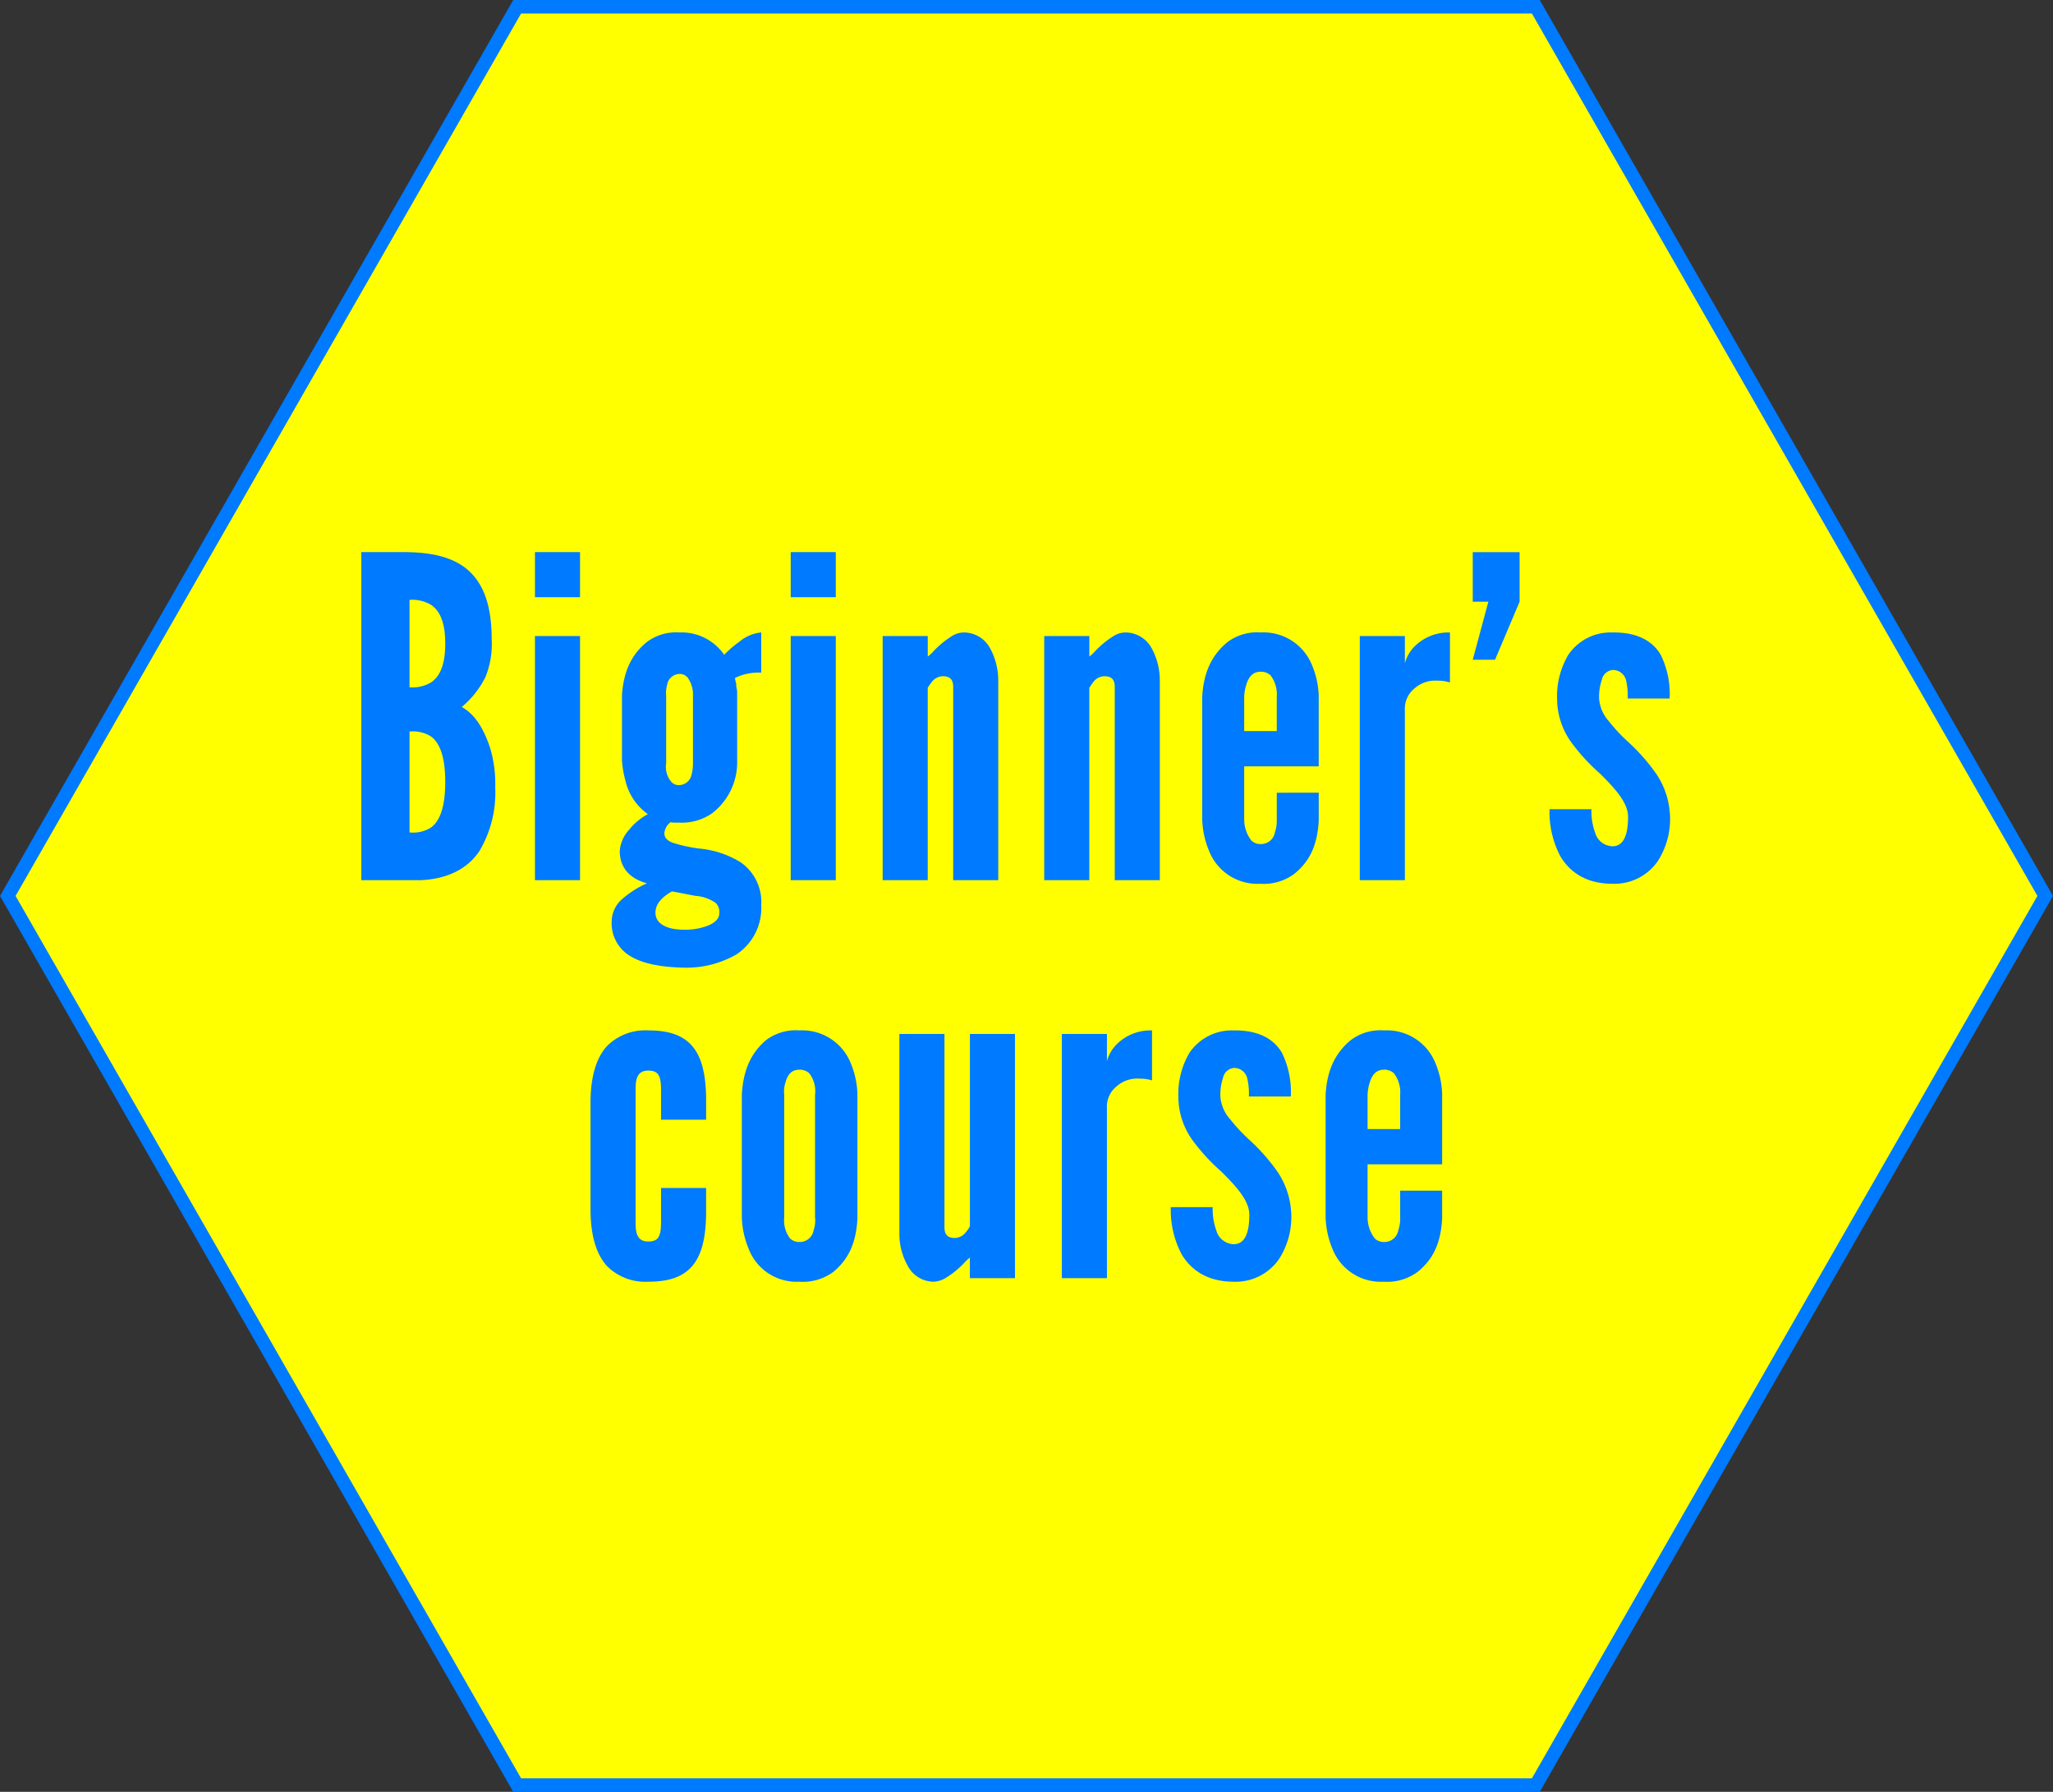
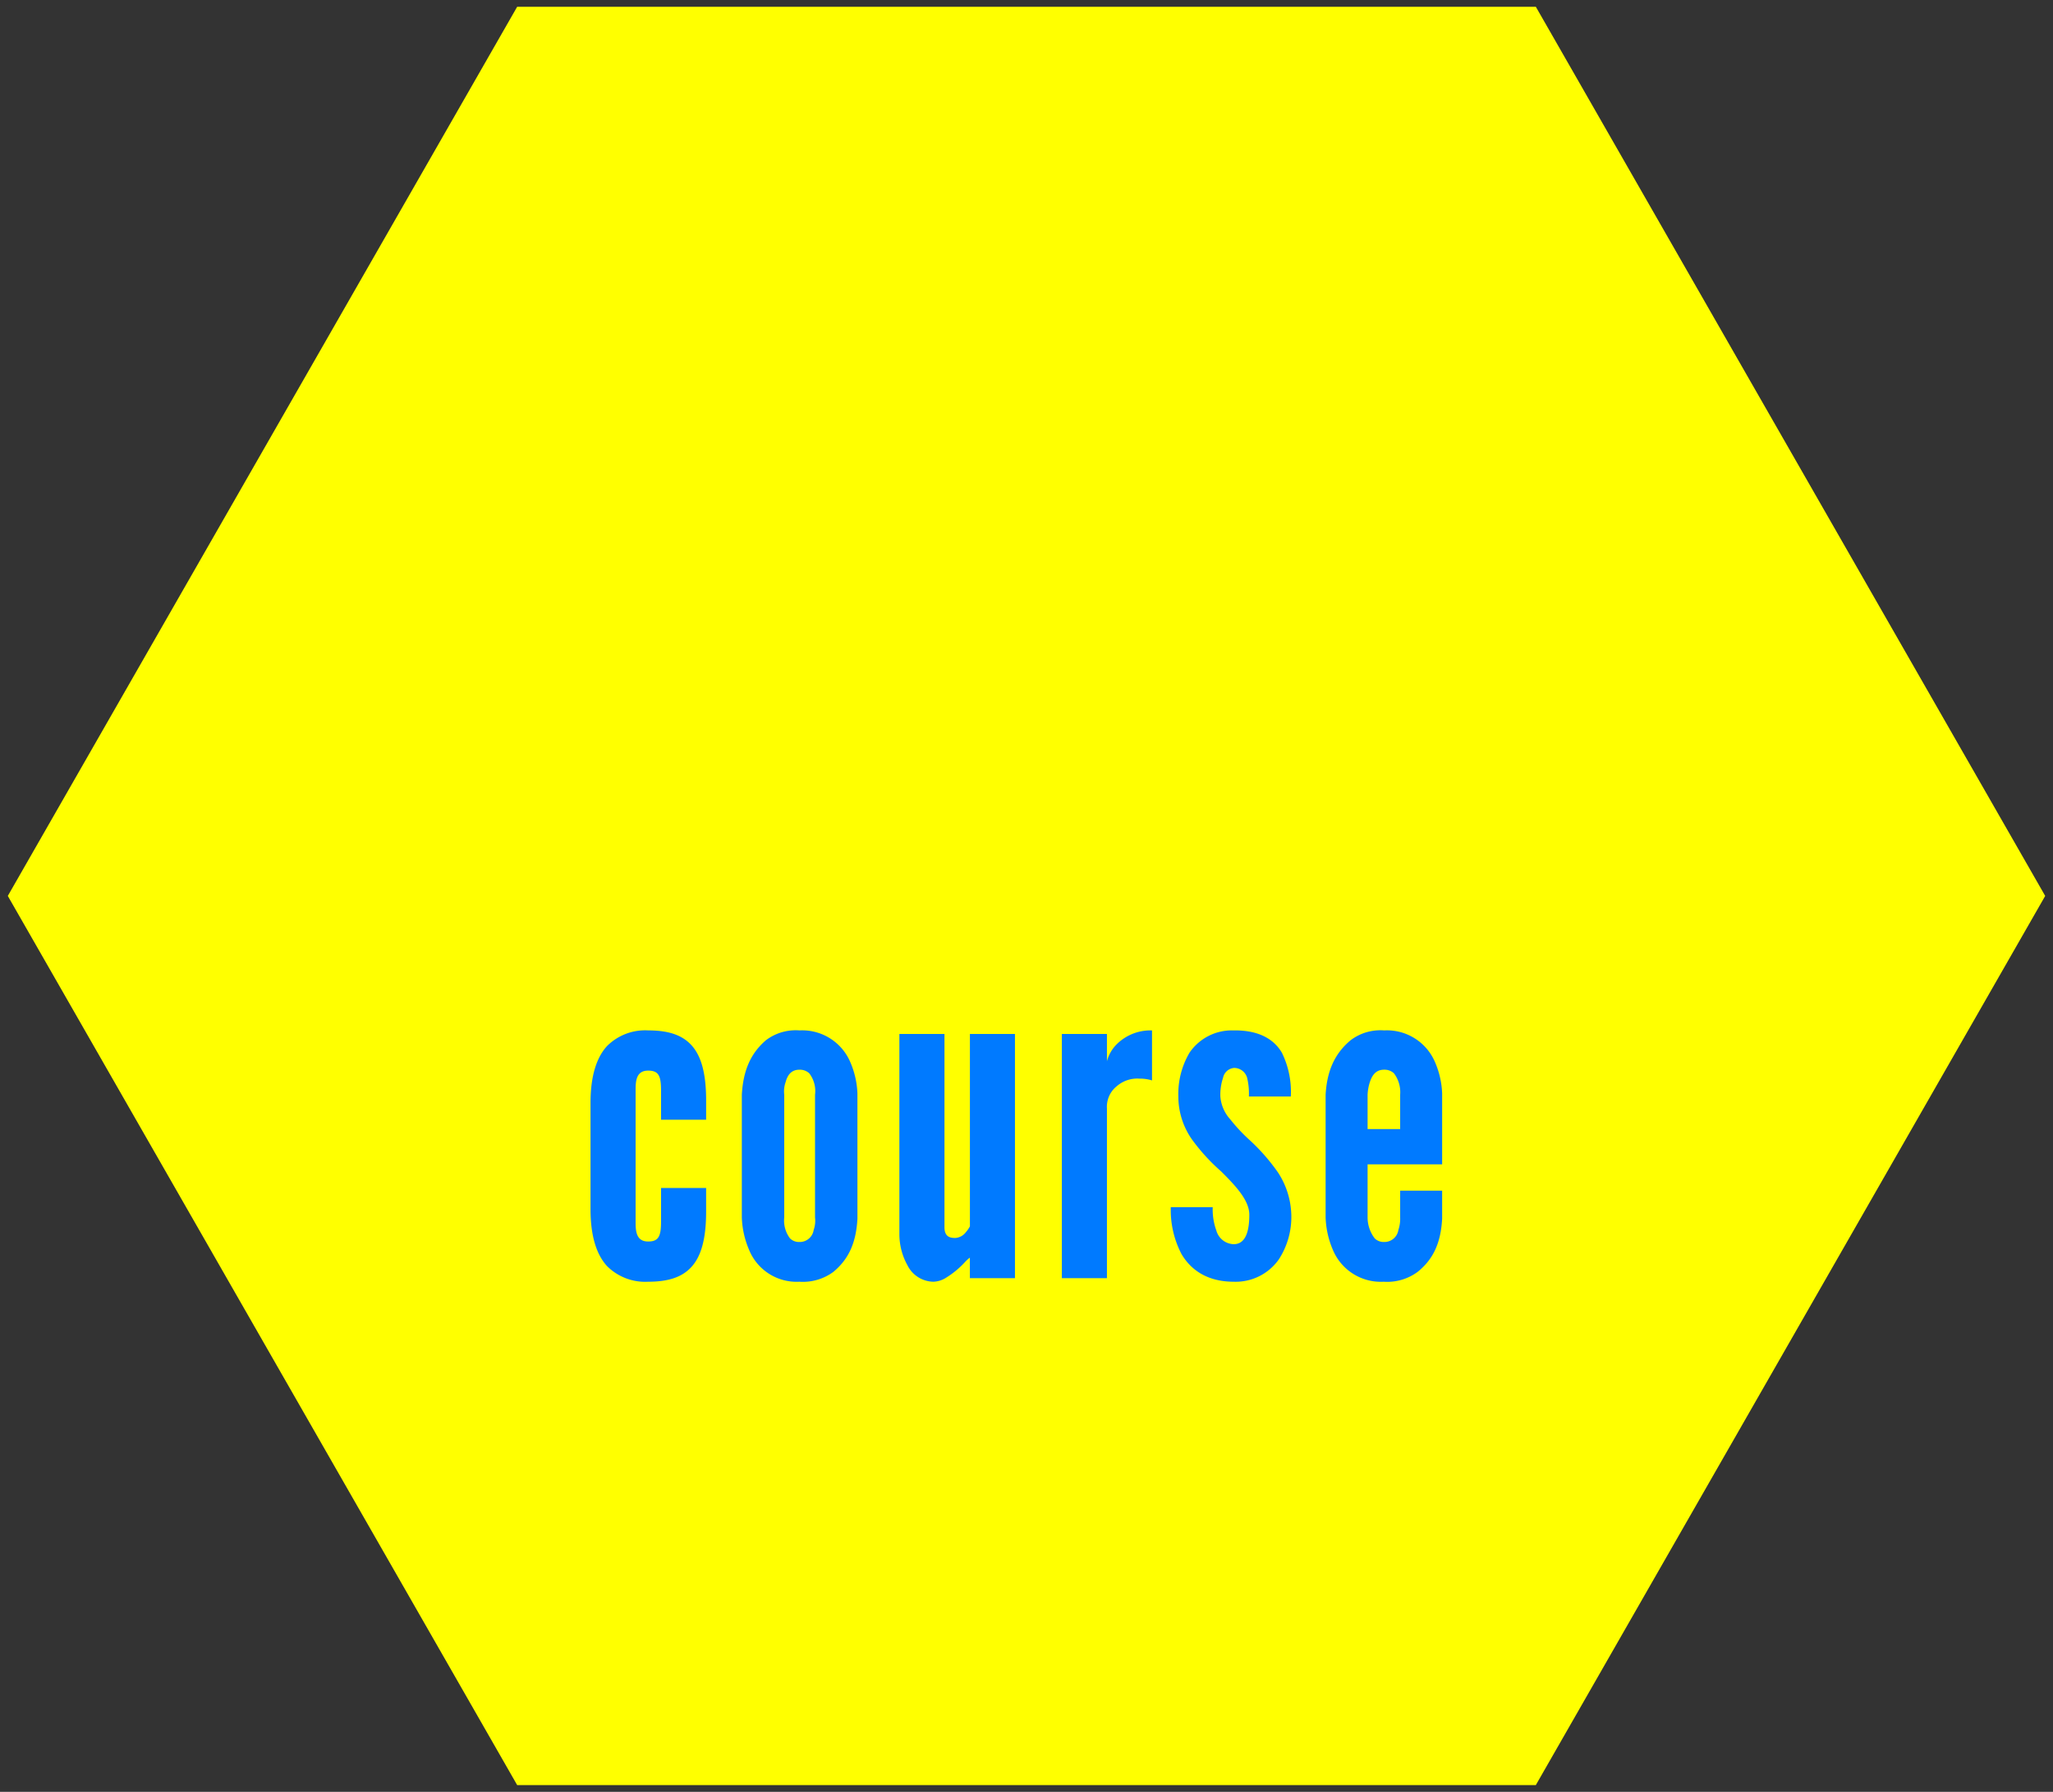
<svg xmlns="http://www.w3.org/2000/svg" width="303.577" height="264.939" viewBox="0 0 303.577 264.939">
  <rect x="0" y="0" width="303.577" height="264.939" fill="#333333" stroke="none" />
  <g id="bigi-logo" transform="translate(-504.318 -8000.697)">
    <g id="グループ_139" data-name="グループ 139">
      <g id="多角形_4" data-name="多角形 4" transform="translate(504.318 8000.697)" fill="#ff0">
        <path d="M 227.103 263.94 L 76.474 263.94 L 1.153 132.47 L 76.474 1 L 227.103 1 L 302.424 132.47 L 227.103 263.94 Z" stroke="none" />
-         <path d="M 77.053 2 L 2.305 132.47 L 77.053 262.94 L 226.523 262.94 L 301.272 132.47 L 226.523 2 L 77.053 2 M 75.894 0 L 227.683 0 L 303.577 132.47 L 227.683 264.94 L 75.894 264.94 L 0 132.47 L 75.894 0 Z" stroke="none" fill="#007aff" />
      </g>
-       <path id="パス_602" data-name="パス 602" d="M11.418,0c4.224-.2,7.062-1.848,8.712-4.356a16.907,16.907,0,0,0,2.31-9.372,18.46,18.46,0,0,0-.792-5.94c-1.056-3.1-2.376-4.95-4.158-5.94a13.919,13.919,0,0,0,3.5-4.422,12.993,12.993,0,0,0,.924-5.61c0-4.818-1.122-7.986-3.3-10.032s-5.478-2.838-9.7-2.838H2.64V0Zm3.63-34.98c0,3.366-.924,4.95-2.112,5.742a5.467,5.467,0,0,1-3.168.726V-41.448a5.467,5.467,0,0,1,3.168.726C14.124-39.93,15.048-38.346,15.048-34.98Zm0,20.46c0,3.96-.924,5.874-2.112,6.732a4.986,4.986,0,0,1-3.168.726V-21.978a4.986,4.986,0,0,1,3.168.726C14.124-20.394,15.048-18.48,15.048-14.52ZM28.314-41.844H34.98V-48.51H28.314ZM34.98,0V-36.1H28.314V0ZM58.212-27.654a2.245,2.245,0,0,0-.066-.66,2.475,2.475,0,0,1-.066-.726,8.609,8.609,0,0,1-.2-.858,8,8,0,0,1,3.894-.792v-5.94a5.763,5.763,0,0,0-3.168,1.32,16.223,16.223,0,0,0-2.31,1.98,7.674,7.674,0,0,0-6.666-3.3,7.126,7.126,0,0,0-4.818,1.452c-2.31,1.914-3.366,4.356-3.63,7.722v9.834a15.6,15.6,0,0,0,.528,2.97,8.366,8.366,0,0,0,3.3,4.884,9.093,9.093,0,0,0-2.772,2.31,5.255,5.255,0,0,0-1.386,3.1c0,2.838,1.848,4.224,4.026,4.818a14.158,14.158,0,0,0-3.564,2.244,4.448,4.448,0,0,0-1.65,3.234,5.65,5.65,0,0,0,2.97,5.412c1.848,1.056,4.554,1.518,7.722,1.584a14.882,14.882,0,0,0,7.788-1.98,8.23,8.23,0,0,0,3.63-7.26A7.155,7.155,0,0,0,58.74-2.64a14.1,14.1,0,0,0-6.2-2.046A22.3,22.3,0,0,1,49.1-5.412c-.99-.264-1.65-.726-1.65-1.518a2.252,2.252,0,0,1,.924-1.65,2.245,2.245,0,0,0,.66.066h.594A7.808,7.808,0,0,0,54.516-9.9a9.5,9.5,0,0,0,3.7-7.524ZM51.678-17.292a6.282,6.282,0,0,1-.2,1.65,1.918,1.918,0,0,1-1.848,1.584,1.45,1.45,0,0,1-1.188-.528,3.42,3.42,0,0,1-.726-2.706v-9.9a4.42,4.42,0,0,1,.132-1.65,1.906,1.906,0,0,1,1.782-1.65,1.5,1.5,0,0,1,1.254.528,4.331,4.331,0,0,1,.792,2.772ZM55.572,4.884c0,.858-.726,1.452-1.716,1.848a9.507,9.507,0,0,1-3.366.594c-3.1,0-4.356-1.122-4.356-2.508S47.19,2.442,48.576,1.65l3.432.66a5.981,5.981,0,0,1,3.036,1.056A1.885,1.885,0,0,1,55.572,4.884Zm10.56-46.728H72.8V-48.51H66.132ZM72.8,0V-36.1H66.132V0ZM88.572-30.162c.792,0,1.584.2,1.584,1.584V0h6.666V-29.568a9.885,9.885,0,0,0-1.188-4.686,4.423,4.423,0,0,0-3.828-2.376,3.359,3.359,0,0,0-1.716.462,13.667,13.667,0,0,0-2.9,2.376,5.442,5.442,0,0,1-.792.726V-36.1H79.728V0h6.666V-28.446a9.654,9.654,0,0,1,.594-.858A2.133,2.133,0,0,1,88.572-30.162Zm23.892,0c.792,0,1.584.2,1.584,1.584V0h6.666V-29.568a9.885,9.885,0,0,0-1.188-4.686A4.423,4.423,0,0,0,115.7-36.63a3.359,3.359,0,0,0-1.716.462,13.667,13.667,0,0,0-2.9,2.376,5.442,5.442,0,0,1-.792.726V-36.1H103.62V0h6.666V-28.446a9.654,9.654,0,0,1,.594-.858A2.133,2.133,0,0,1,112.464-30.162Zm25.542,17.226v3.96a5.2,5.2,0,0,1-.264,1.848,2.085,2.085,0,0,1-2.112,1.782,1.891,1.891,0,0,1-1.386-.528,5.105,5.105,0,0,1-1.056-3.1V-16.83H144.21V-27.324a12.824,12.824,0,0,0-1.056-4.62,7.726,7.726,0,0,0-7.524-4.686,7.27,7.27,0,0,0-4.95,1.452c-2.376,1.98-3.5,4.554-3.7,8.052v18.15a13.226,13.226,0,0,0,1.056,4.752A7.678,7.678,0,0,0,135.564.528,7.577,7.577,0,0,0,140.58-.924c2.376-1.914,3.432-4.356,3.63-7.854v-4.158Zm-4.818-14.19a7.128,7.128,0,0,1,.33-1.848c.33-.99.858-1.848,2.112-1.848a2.055,2.055,0,0,1,1.452.528,4.655,4.655,0,0,1,.924,3.168v5.082h-4.818Zm30.426-9.5a7.1,7.1,0,0,0-5.082,1.914,5.572,5.572,0,0,0-1.584,2.64V-36.1h-6.666V0h6.666V-25.08a3.882,3.882,0,0,1,1.452-3.3,4.626,4.626,0,0,1,3.366-1.122,5.962,5.962,0,0,1,1.848.264Zm10.3-11.88h-6.93v7.326h2.31l-2.31,8.58h3.3l3.63-8.58Zm5.544,21.648a11.045,11.045,0,0,0,2.046,6.4,28.691,28.691,0,0,0,4.29,4.686c2.046,2.046,4.158,4.224,4.158,6.4,0,2.112-.4,4.356-2.31,4.356a2.752,2.752,0,0,1-2.574-2.046,9.076,9.076,0,0,1-.528-3.432h-6.2a14.054,14.054,0,0,0,1.584,6.93c1.32,2.244,3.7,4.092,7.722,4.092a7.792,7.792,0,0,0,6.666-3.3,11.48,11.48,0,0,0,1.848-6.6,11.953,11.953,0,0,0-1.98-6.27,29.006,29.006,0,0,0-4.158-4.752,25.336,25.336,0,0,1-2.9-3.1,5.639,5.639,0,0,1-1.452-3.366,7.841,7.841,0,0,1,.4-2.772,1.816,1.816,0,0,1,1.65-1.452,2,2,0,0,1,1.914,1.452,9.883,9.883,0,0,1,.264,2.772h6.2a13.113,13.113,0,0,0-1.32-6.468c-1.122-1.914-3.3-3.366-7.194-3.3a7.559,7.559,0,0,0-6.468,3.3A11.985,11.985,0,0,0,179.454-26.862Z" transform="translate(555.109 8130.842)" fill="#007aff" />
      <path id="パス_603" data-name="パス 603" d="M8.778-27.786c0-1.32.066-2.9,1.848-2.9,1.518,0,1.914.726,1.914,2.9v4.356h6.666v-2.838c0-4.026-.726-6.6-2.178-8.184s-3.564-2.178-6.4-2.178a7.958,7.958,0,0,0-6.072,2.31c-1.518,1.65-2.442,4.356-2.442,8.382v15.774c0,4.026.924,6.732,2.442,8.382A7.958,7.958,0,0,0,10.626.528c2.838,0,4.95-.594,6.4-2.178s2.178-4.158,2.178-8.184v-3.5H12.54v5.016c0,2.178-.4,2.9-1.914,2.9-1.782,0-1.848-1.584-1.848-2.9Zm32.8.462a12.824,12.824,0,0,0-1.056-4.62A7.726,7.726,0,0,0,33-36.63a7.27,7.27,0,0,0-4.95,1.452c-2.31,1.98-3.366,4.554-3.564,8.052v18.15a13.226,13.226,0,0,0,1.056,4.752A7.583,7.583,0,0,0,33,.528,7.577,7.577,0,0,0,38.016-.924c2.31-1.914,3.366-4.356,3.564-7.854ZM35.31-8.976a4.1,4.1,0,0,1-.2,1.848A2.085,2.085,0,0,1,33-5.346a1.891,1.891,0,0,1-1.386-.528,4.359,4.359,0,0,1-.858-3.1v-18.15a4.1,4.1,0,0,1,.2-1.848c.264-.99.792-1.848,2.046-1.848a2.055,2.055,0,0,1,1.452.528,4.325,4.325,0,0,1,.858,3.168ZM56.034-5.94c-.792,0-1.584-.2-1.584-1.584V-36.1H47.784V-6.534a9.445,9.445,0,0,0,1.188,4.62A4.359,4.359,0,0,0,52.8.528,3.693,3.693,0,0,0,54.582,0a13.337,13.337,0,0,0,2.9-2.376,4.859,4.859,0,0,1,.726-.66V0h6.666V-36.1H58.212V-7.656a4.816,4.816,0,0,1-.594.858A2.133,2.133,0,0,1,56.034-5.94ZM85.14-36.63a7.1,7.1,0,0,0-5.082,1.914,5.572,5.572,0,0,0-1.584,2.64V-36.1H71.808V0h6.666V-25.08a3.882,3.882,0,0,1,1.452-3.3A4.626,4.626,0,0,1,83.292-29.5a5.962,5.962,0,0,1,1.848.264Zm3.894,9.768a11.045,11.045,0,0,0,2.046,6.4,28.691,28.691,0,0,0,4.29,4.686c2.046,2.046,4.158,4.224,4.158,6.4,0,2.112-.4,4.356-2.31,4.356a2.752,2.752,0,0,1-2.574-2.046,9.076,9.076,0,0,1-.528-3.432h-6.2A14.054,14.054,0,0,0,89.5-3.564c1.32,2.244,3.7,4.092,7.722,4.092a7.792,7.792,0,0,0,6.666-3.3,11.48,11.48,0,0,0,1.848-6.6,11.953,11.953,0,0,0-1.98-6.27,29.007,29.007,0,0,0-4.158-4.752,25.337,25.337,0,0,1-2.9-3.1,5.639,5.639,0,0,1-1.452-3.366,7.841,7.841,0,0,1,.4-2.772,1.816,1.816,0,0,1,1.65-1.452A2,2,0,0,1,99.2-29.634a9.883,9.883,0,0,1,.264,2.772h6.2a13.113,13.113,0,0,0-1.32-6.468c-1.122-1.914-3.3-3.366-7.194-3.3a7.56,7.56,0,0,0-6.468,3.3A11.985,11.985,0,0,0,89.034-26.862Zm32.8,13.926v3.96a5.2,5.2,0,0,1-.264,1.848,2.085,2.085,0,0,1-2.112,1.782,1.891,1.891,0,0,1-1.386-.528,5.105,5.105,0,0,1-1.056-3.1V-16.83H128.04V-27.324a12.824,12.824,0,0,0-1.056-4.62,7.726,7.726,0,0,0-7.524-4.686,7.27,7.27,0,0,0-4.95,1.452c-2.376,1.98-3.5,4.554-3.7,8.052v18.15a13.226,13.226,0,0,0,1.056,4.752A7.678,7.678,0,0,0,119.394.528,7.577,7.577,0,0,0,124.41-.924c2.376-1.914,3.432-4.356,3.63-7.854v-4.158Zm-4.818-14.19a7.127,7.127,0,0,1,.33-1.848c.33-.99.858-1.848,2.112-1.848a2.055,2.055,0,0,1,1.452.528,4.655,4.655,0,0,1,.924,3.168v5.082h-4.818Z" transform="translate(589.527 8189.682)" fill="#007aff" />
    </g>
  </g>
</svg>